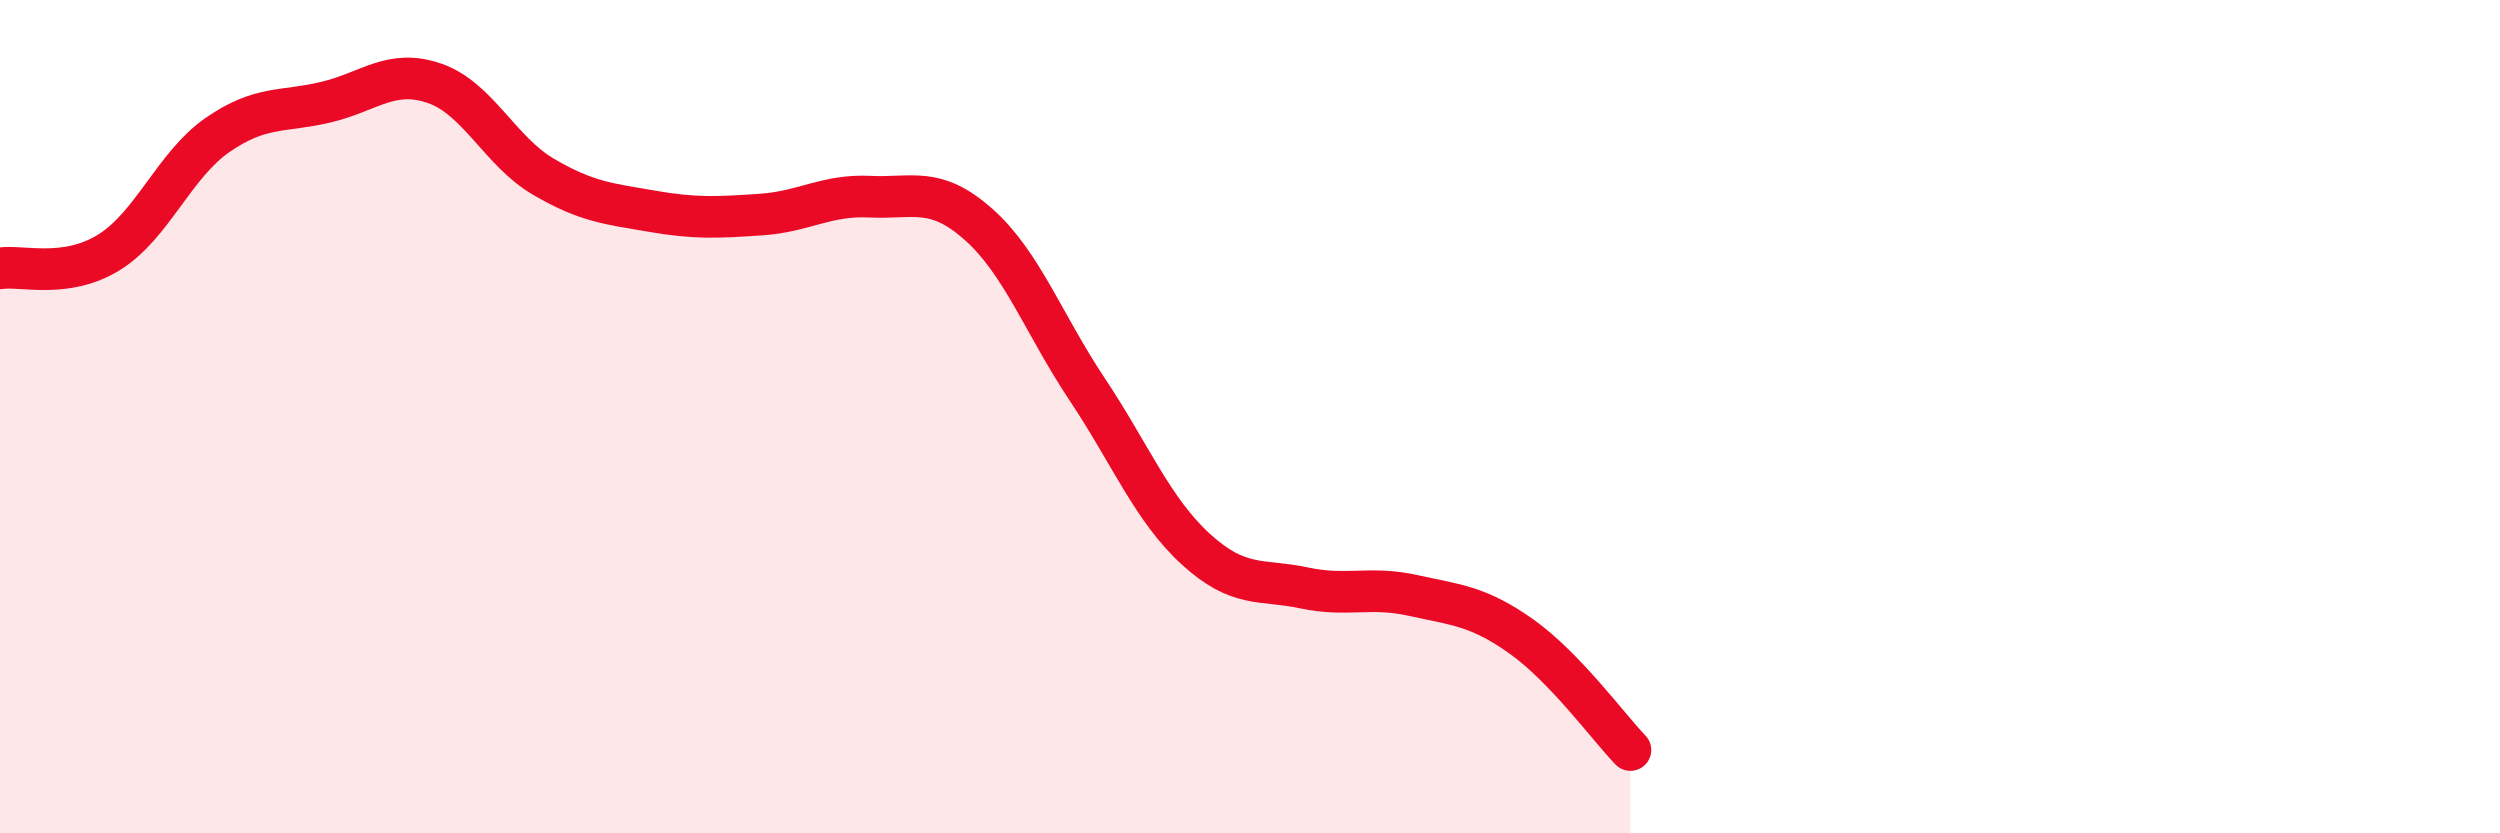
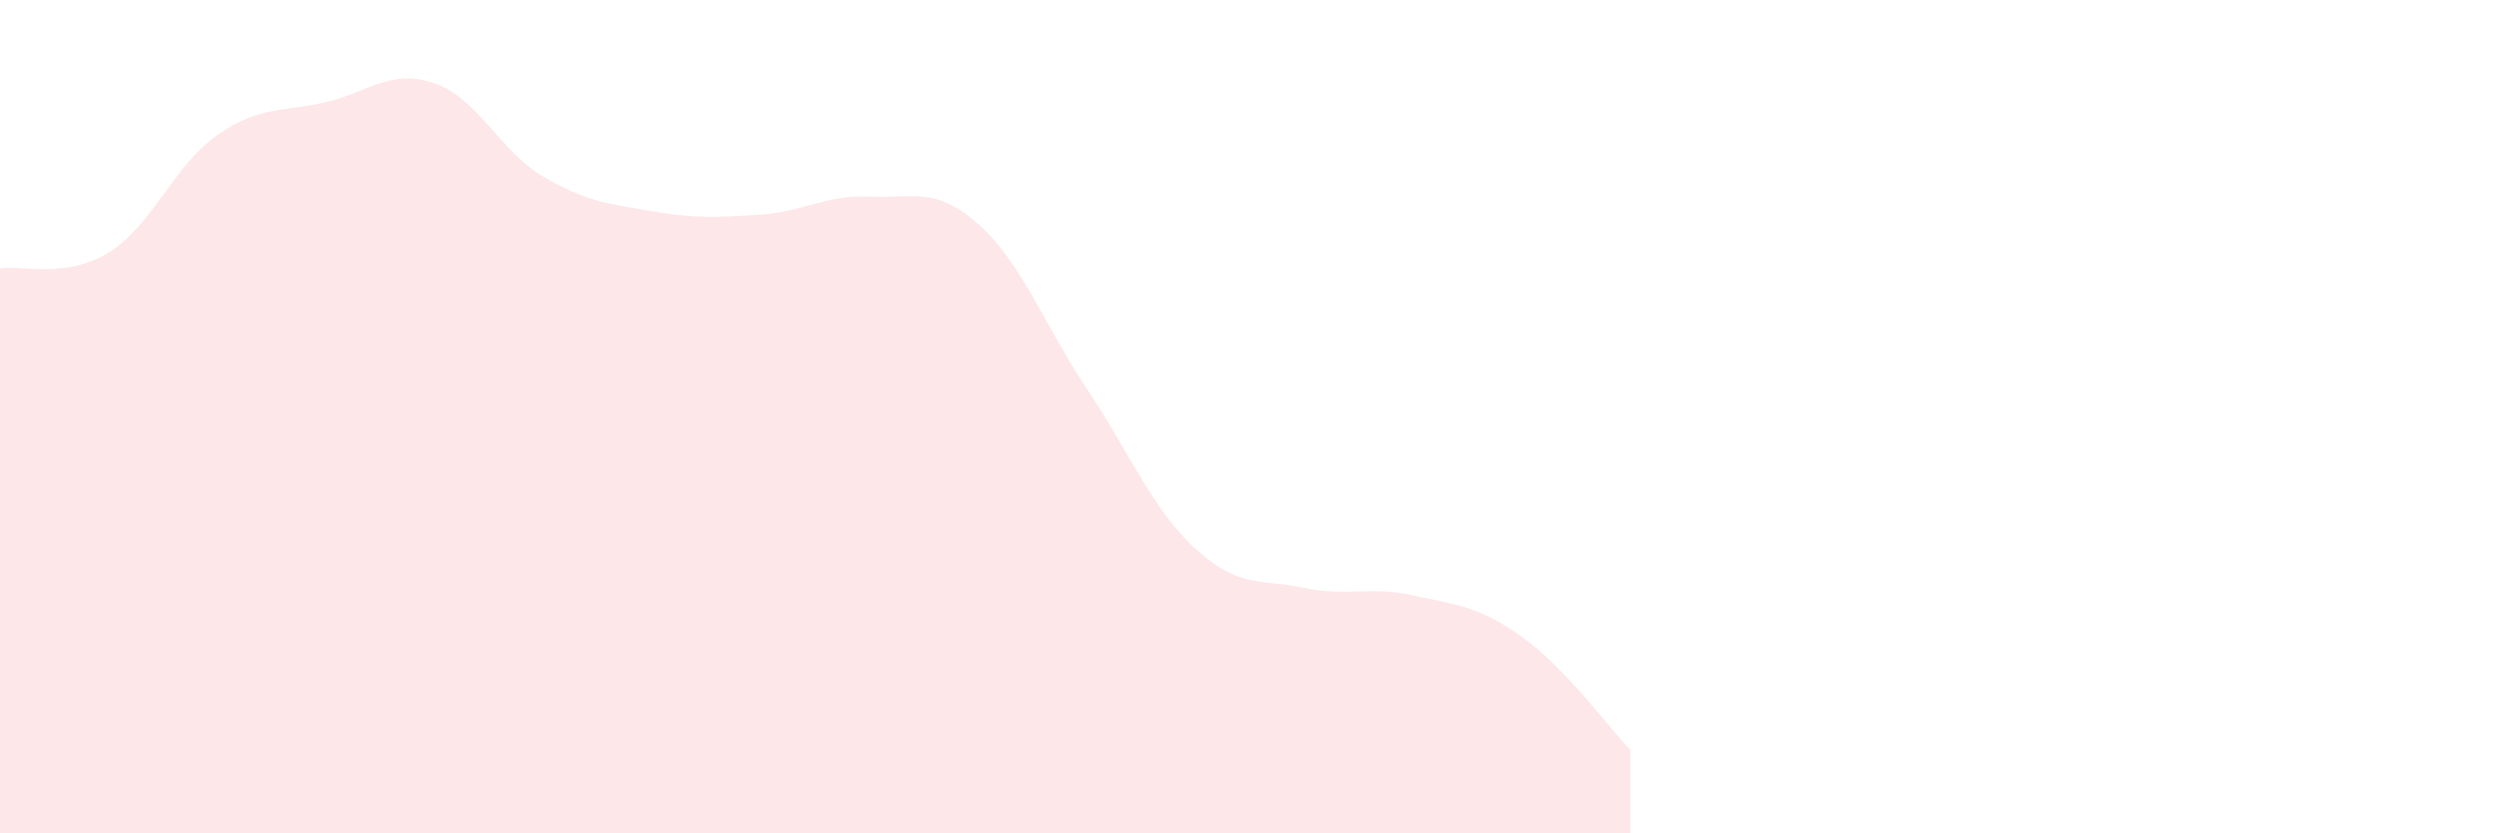
<svg xmlns="http://www.w3.org/2000/svg" width="60" height="20" viewBox="0 0 60 20">
  <path d="M 0,6.44 C 0.52,6.36 1.57,6.7 2.61,6.06 C 3.65,5.42 4.18,3.96 5.22,3.24 C 6.26,2.52 6.79,2.7 7.83,2.45 C 8.87,2.2 9.39,1.64 10.43,2 C 11.47,2.36 12,3.63 13.04,4.24 C 14.08,4.85 14.61,4.89 15.65,5.07 C 16.69,5.25 17.22,5.22 18.26,5.15 C 19.3,5.08 19.83,4.67 20.87,4.72 C 21.91,4.77 22.44,4.46 23.48,5.38 C 24.52,6.3 25.05,7.78 26.09,9.34 C 27.13,10.9 27.66,12.23 28.7,13.18 C 29.74,14.13 30.26,13.89 31.3,14.11 C 32.34,14.33 32.87,14.06 33.91,14.29 C 34.95,14.52 35.48,14.54 36.52,15.28 C 37.56,16.02 38.61,17.46 39.13,18L39.13 20L0 20Z" fill="#EB0A25" opacity="0.1" stroke-linecap="round" stroke-linejoin="round" />
-   <path d="M 0,6.44 C 0.52,6.36 1.57,6.7 2.61,6.06 C 3.65,5.42 4.18,3.96 5.22,3.24 C 6.26,2.52 6.79,2.7 7.83,2.45 C 8.87,2.2 9.39,1.64 10.43,2 C 11.47,2.36 12,3.63 13.04,4.24 C 14.08,4.85 14.61,4.89 15.65,5.07 C 16.69,5.25 17.22,5.22 18.26,5.15 C 19.3,5.08 19.83,4.67 20.87,4.72 C 21.91,4.77 22.44,4.46 23.48,5.38 C 24.52,6.3 25.05,7.78 26.09,9.34 C 27.13,10.9 27.66,12.23 28.7,13.18 C 29.74,14.13 30.26,13.89 31.3,14.11 C 32.34,14.33 32.87,14.06 33.91,14.29 C 34.95,14.52 35.48,14.54 36.52,15.28 C 37.56,16.02 38.61,17.46 39.13,18" stroke="#EB0A25" stroke-width="1" fill="none" stroke-linecap="round" stroke-linejoin="round" />
</svg>